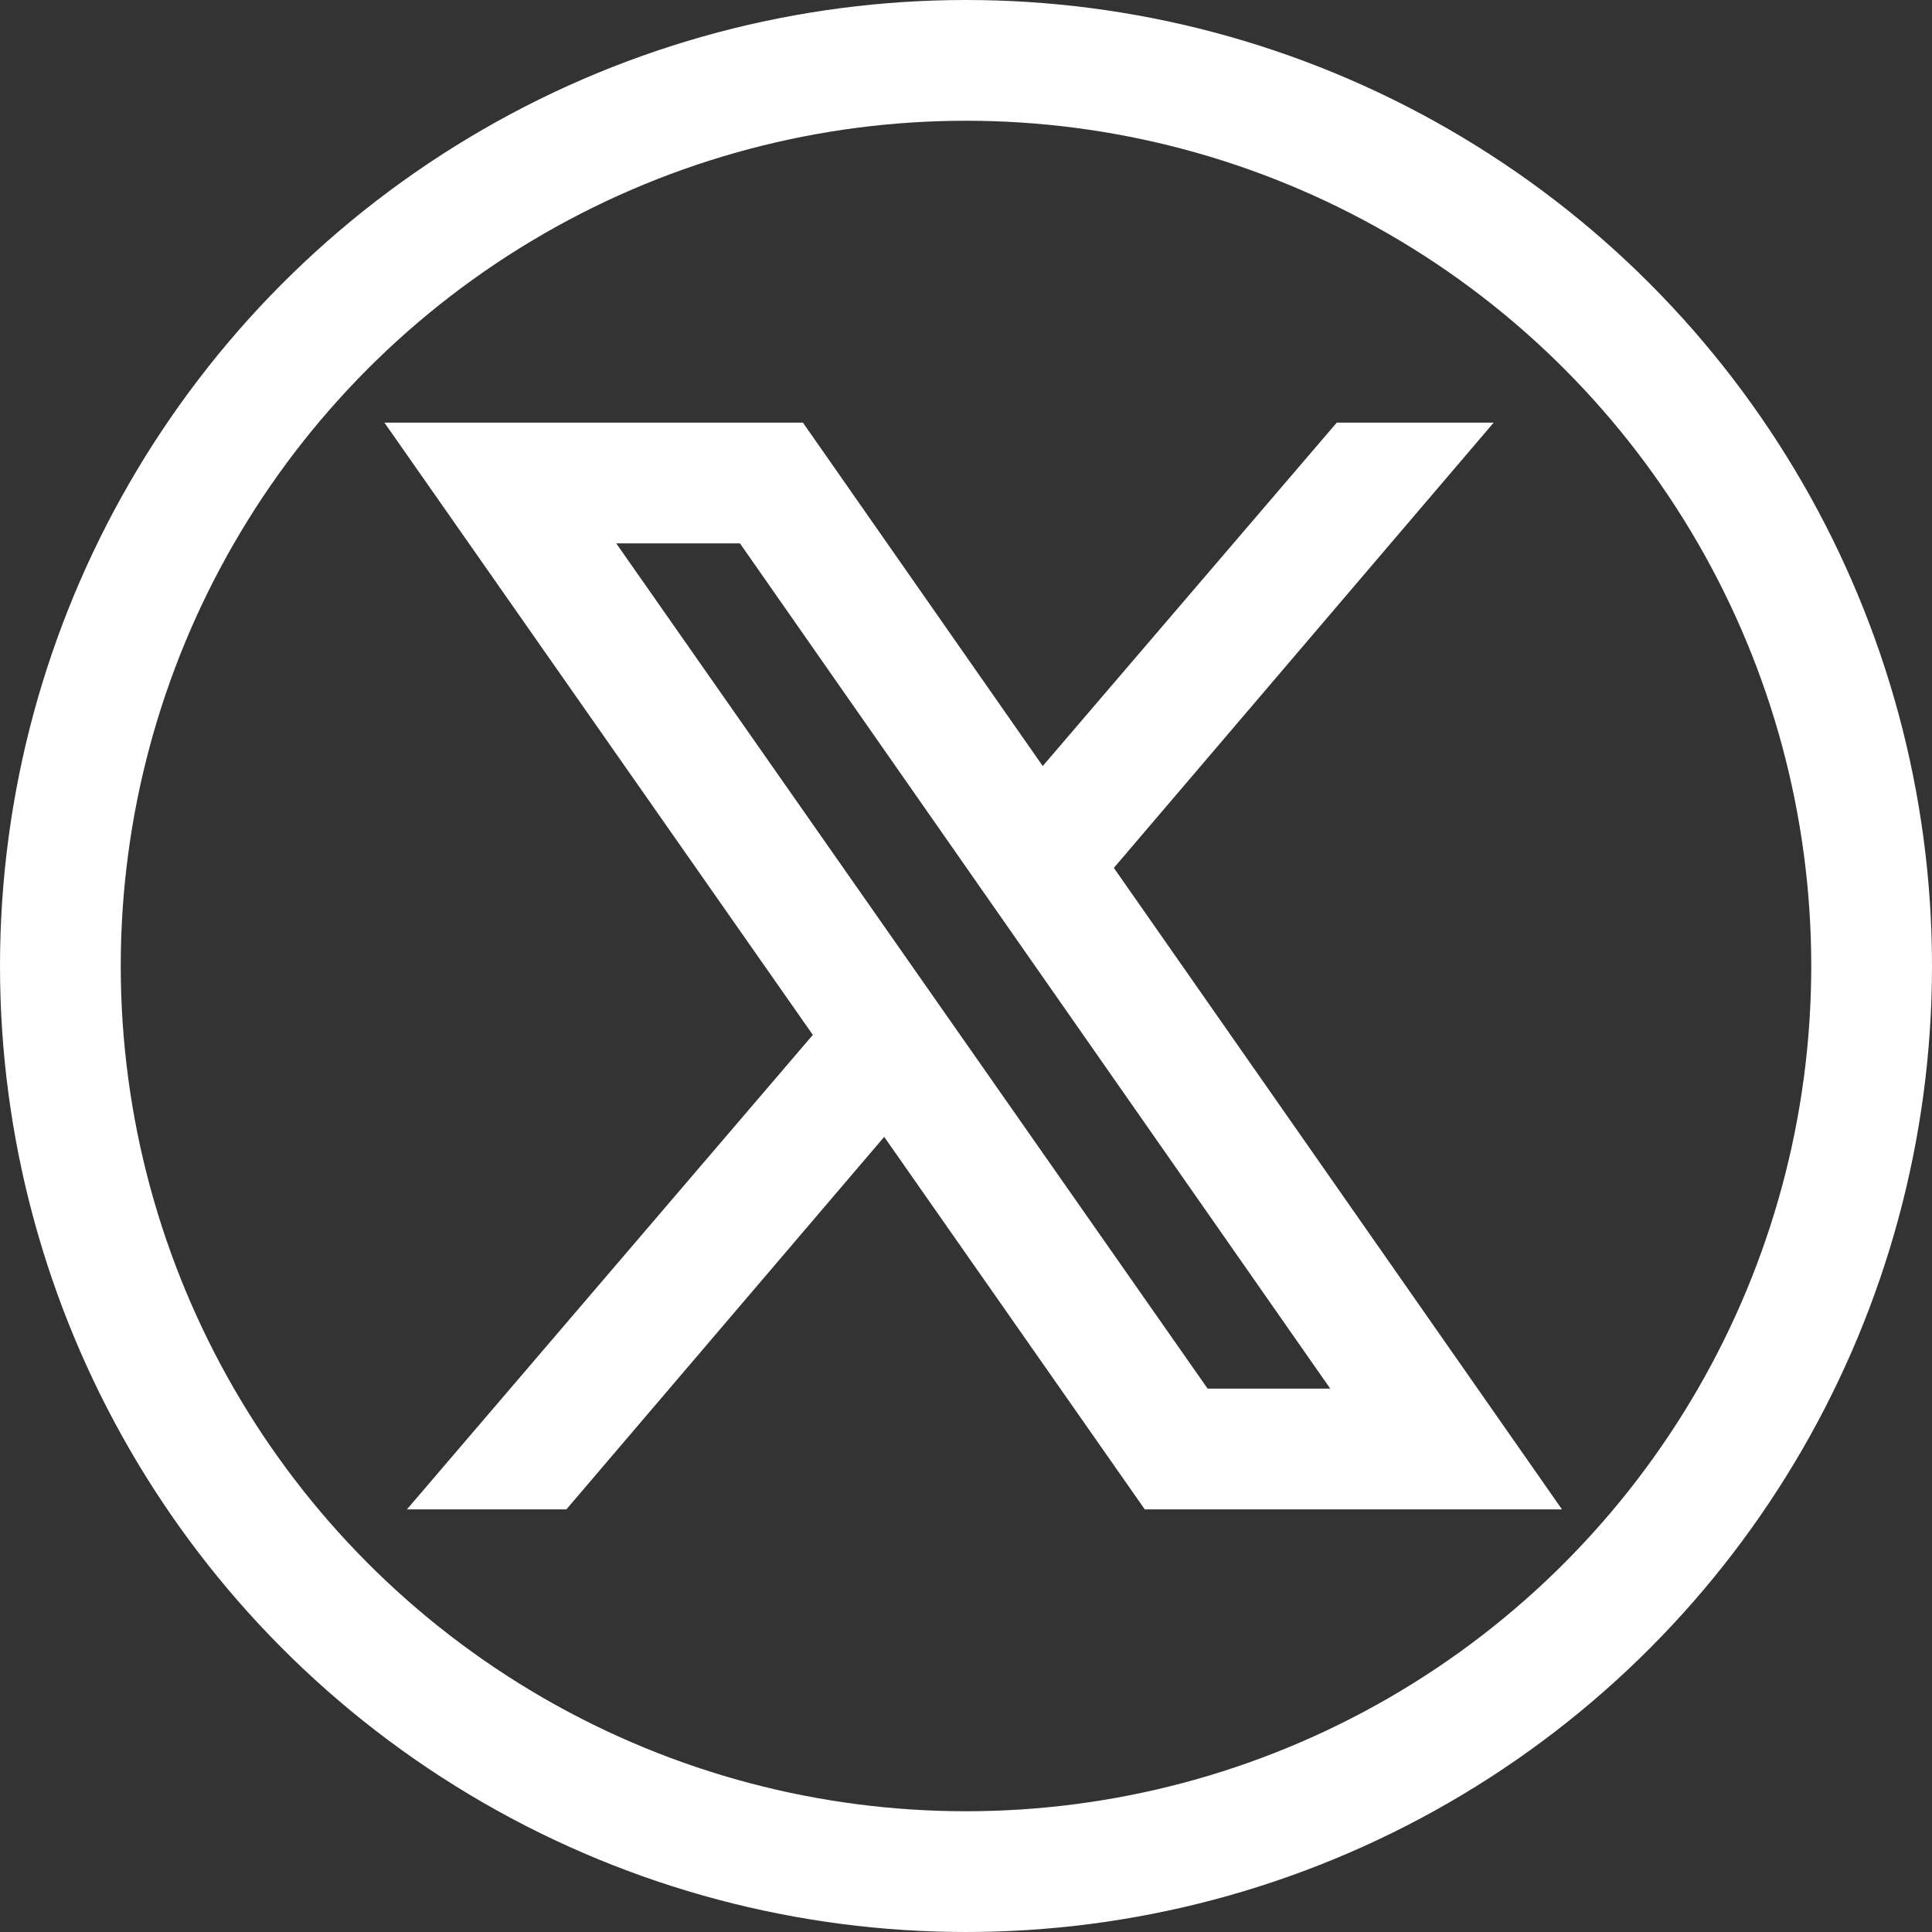
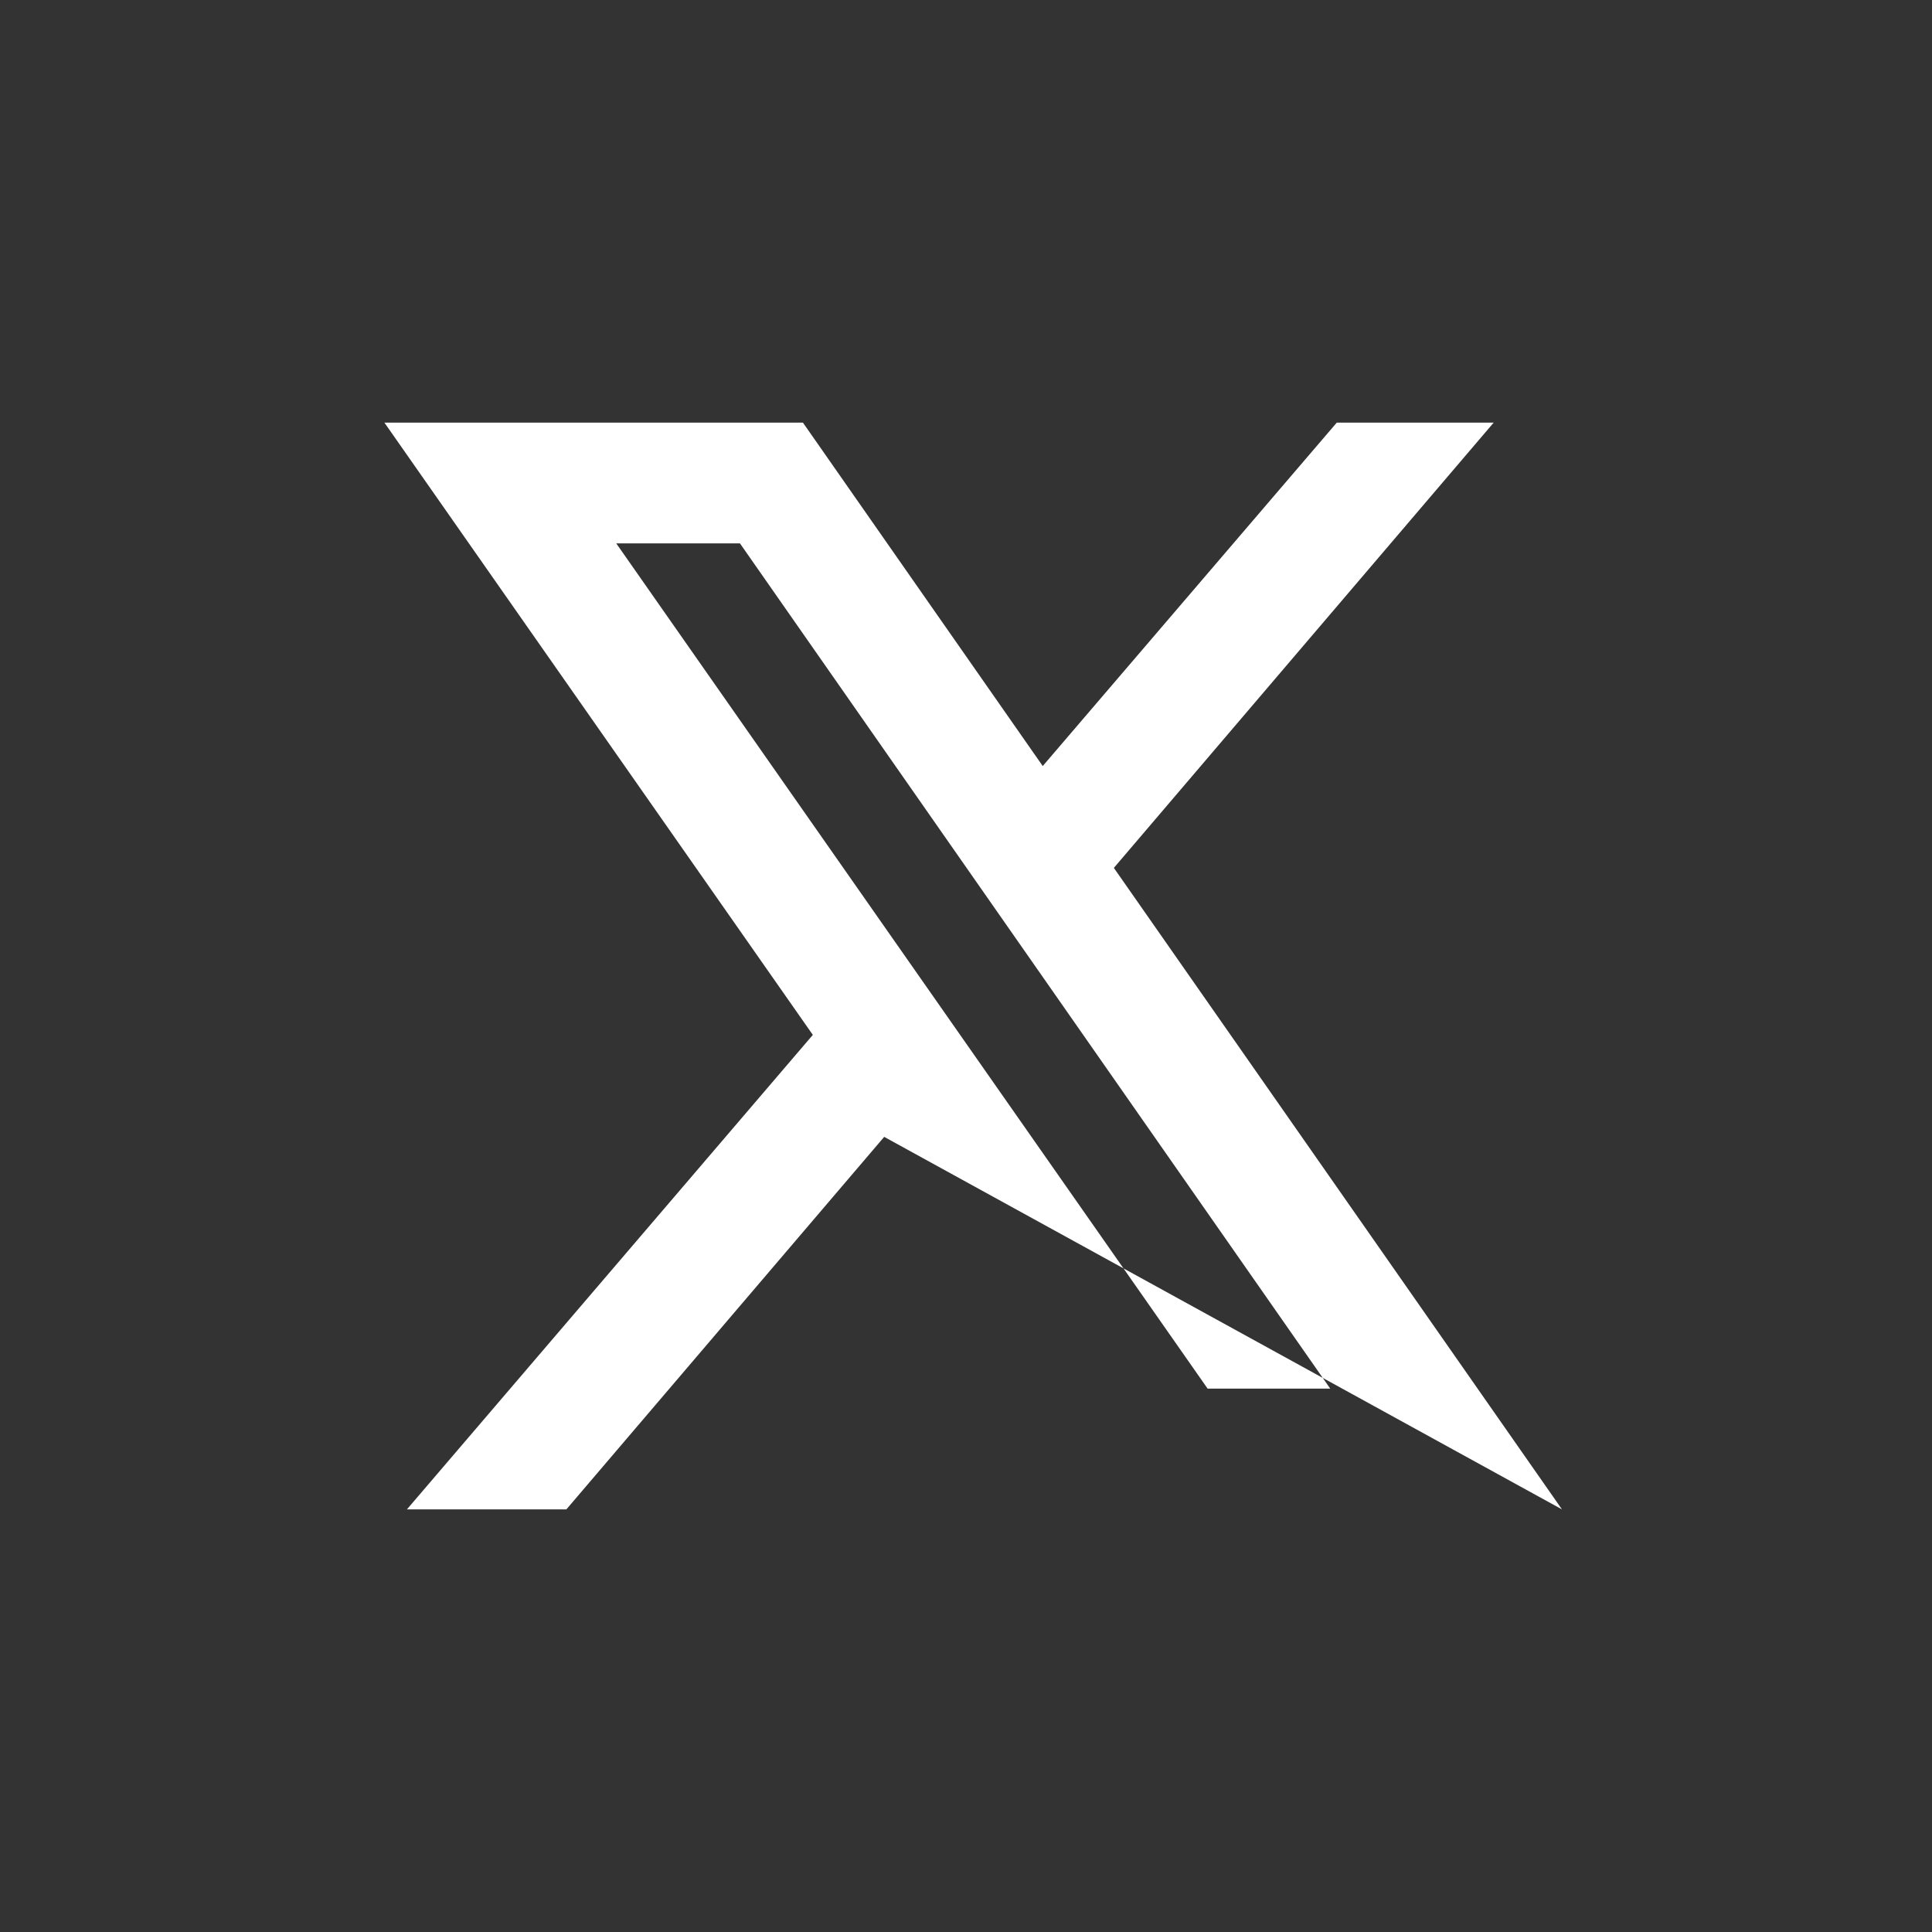
<svg xmlns="http://www.w3.org/2000/svg" viewBox="-4 -4 32 32" width="24px" height="24px">
  <rect x="-4" y="-4" width="32" height="32" fill="#333333" stroke="none" />
-   <circle cx="12" cy="12" fill="none" r="15" stroke="#fff" stroke-width="2" />
-   <path d="M 2.367 3 L 9.463 13.141 L 2.74 21 L 5.381 21 L 10.645 14.83 L 14.961 21 L 21.871 21 L 14.449 10.375 L 20.74 3 L 18.141 3 L 13.271 8.688 L 9.299 3 L 2.367 3 z M 6.207 5 L 8.256 5 L 18.033 19 L 16.002 19 L 6.207 5 z" fill="#fff" />
+   <path d="M 2.367 3 L 9.463 13.141 L 2.74 21 L 5.381 21 L 10.645 14.83 L 21.871 21 L 14.449 10.375 L 20.74 3 L 18.141 3 L 13.271 8.688 L 9.299 3 L 2.367 3 z M 6.207 5 L 8.256 5 L 18.033 19 L 16.002 19 L 6.207 5 z" fill="#fff" />
</svg>